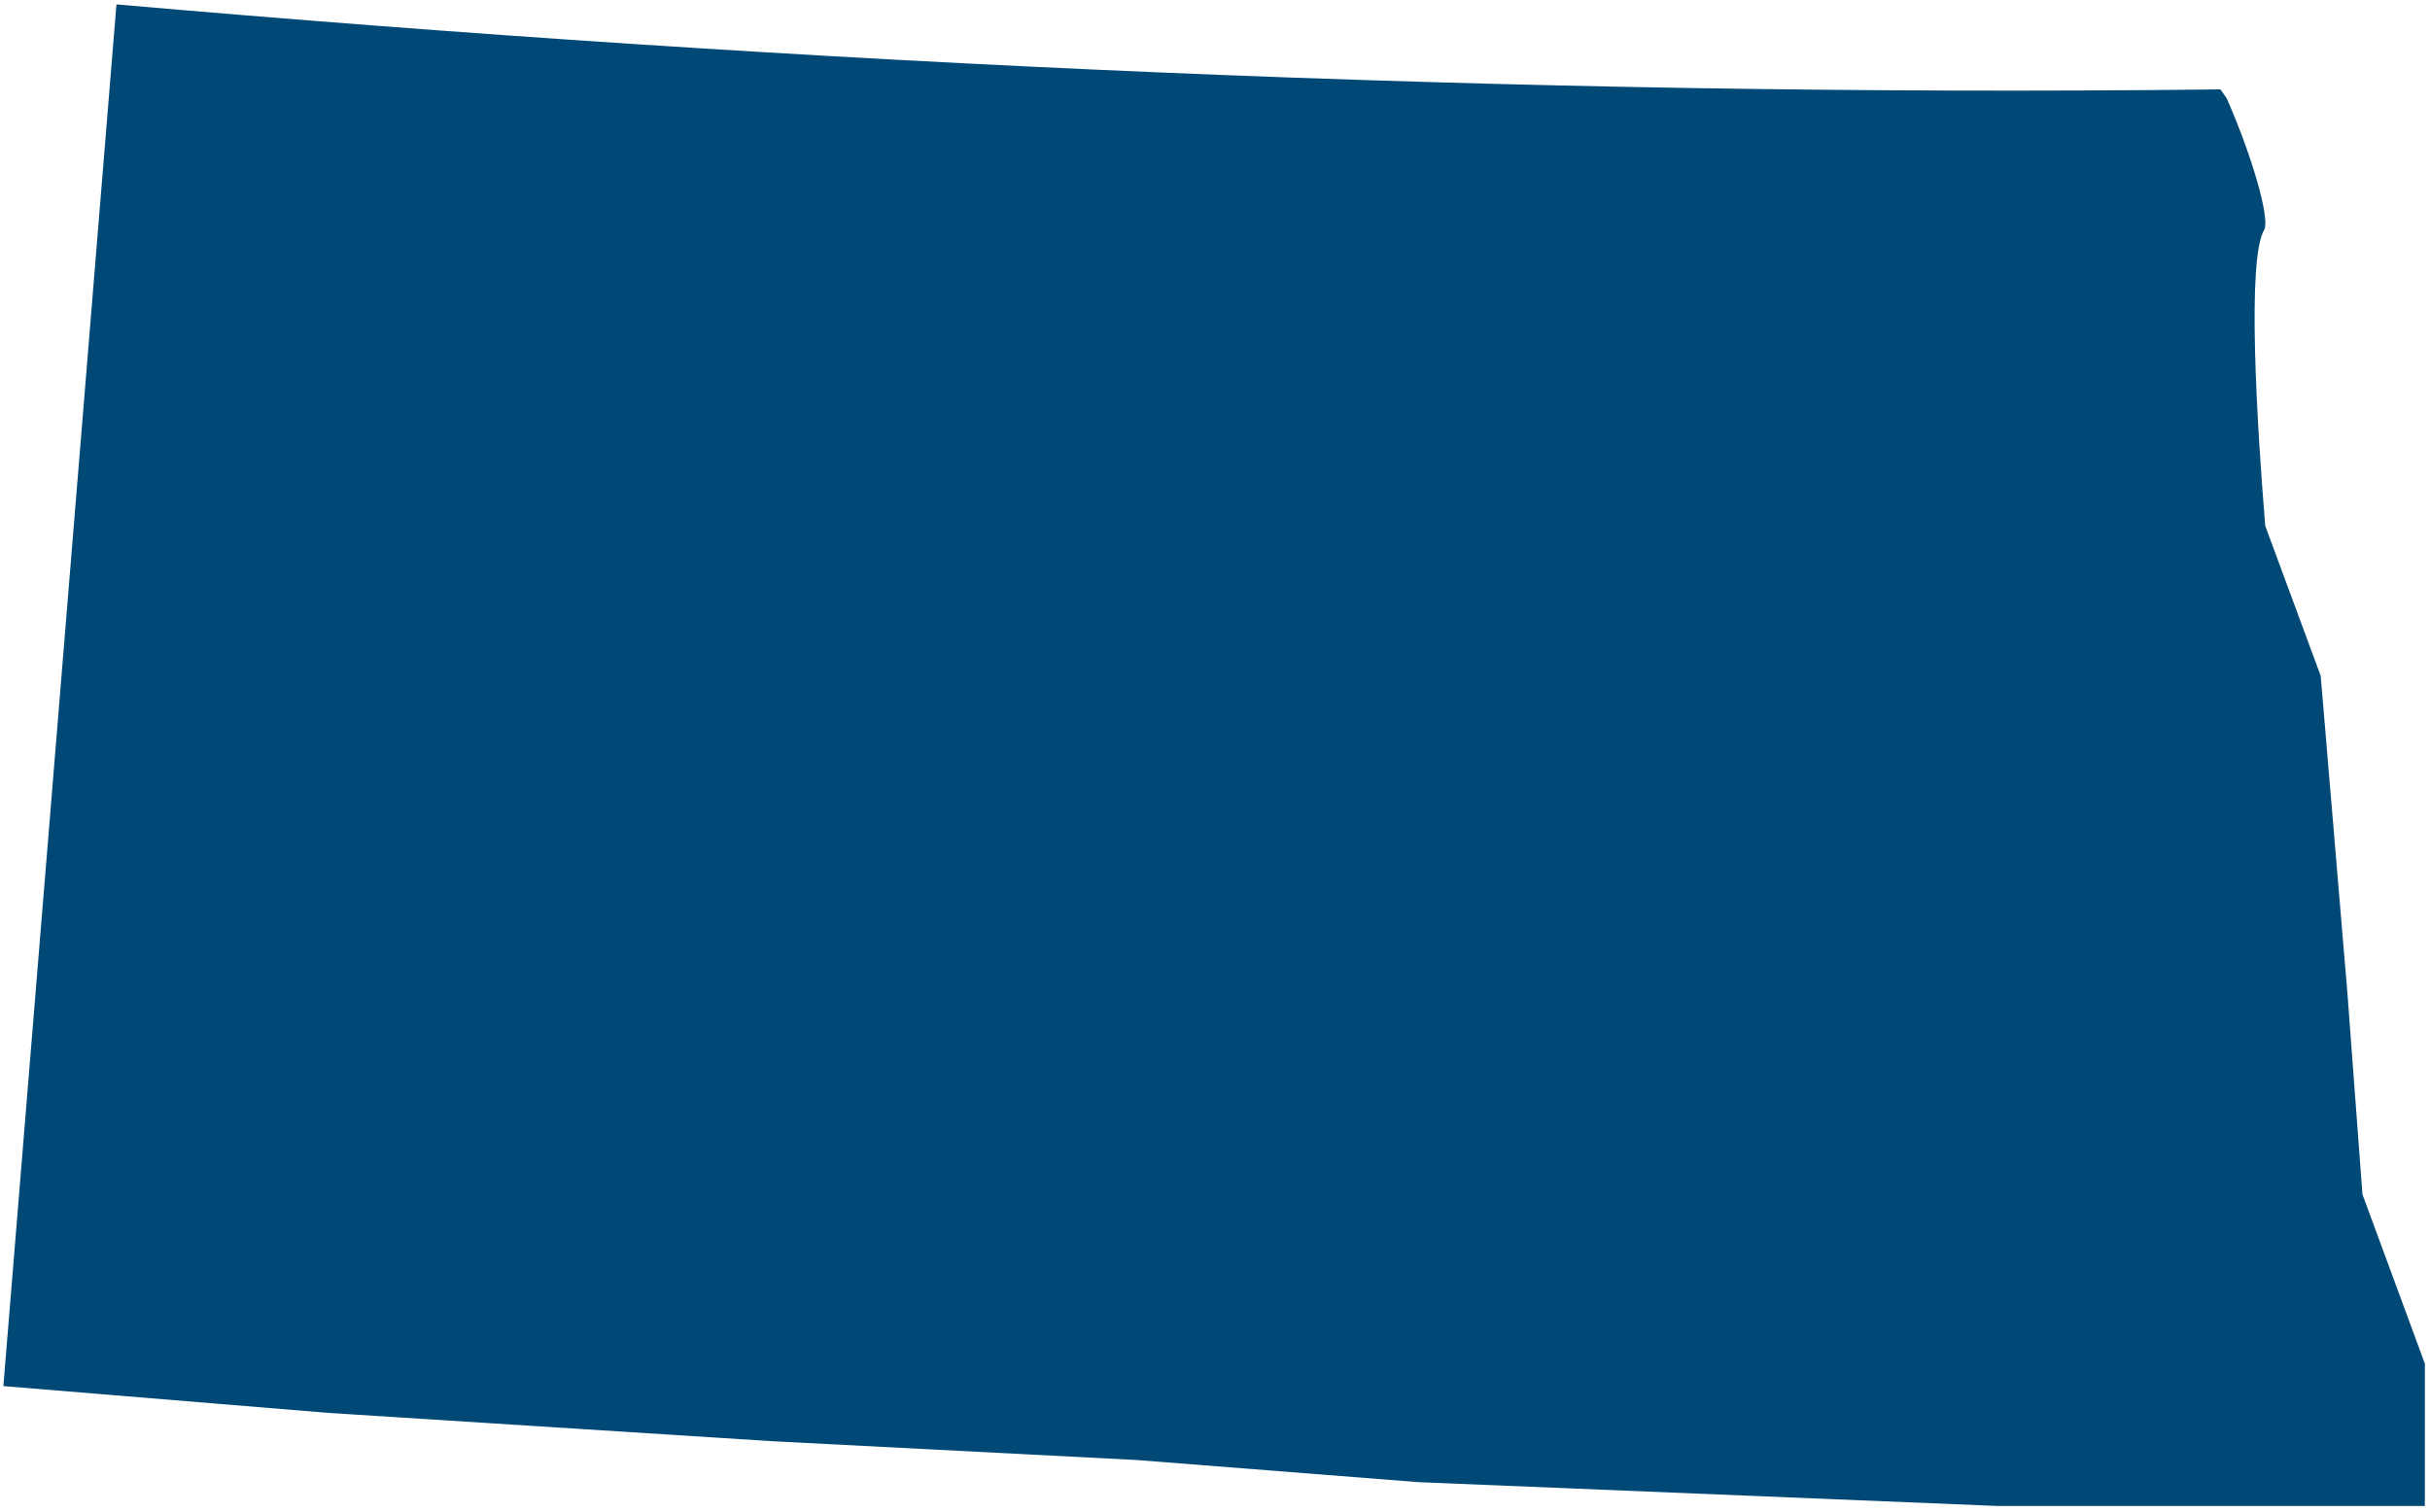
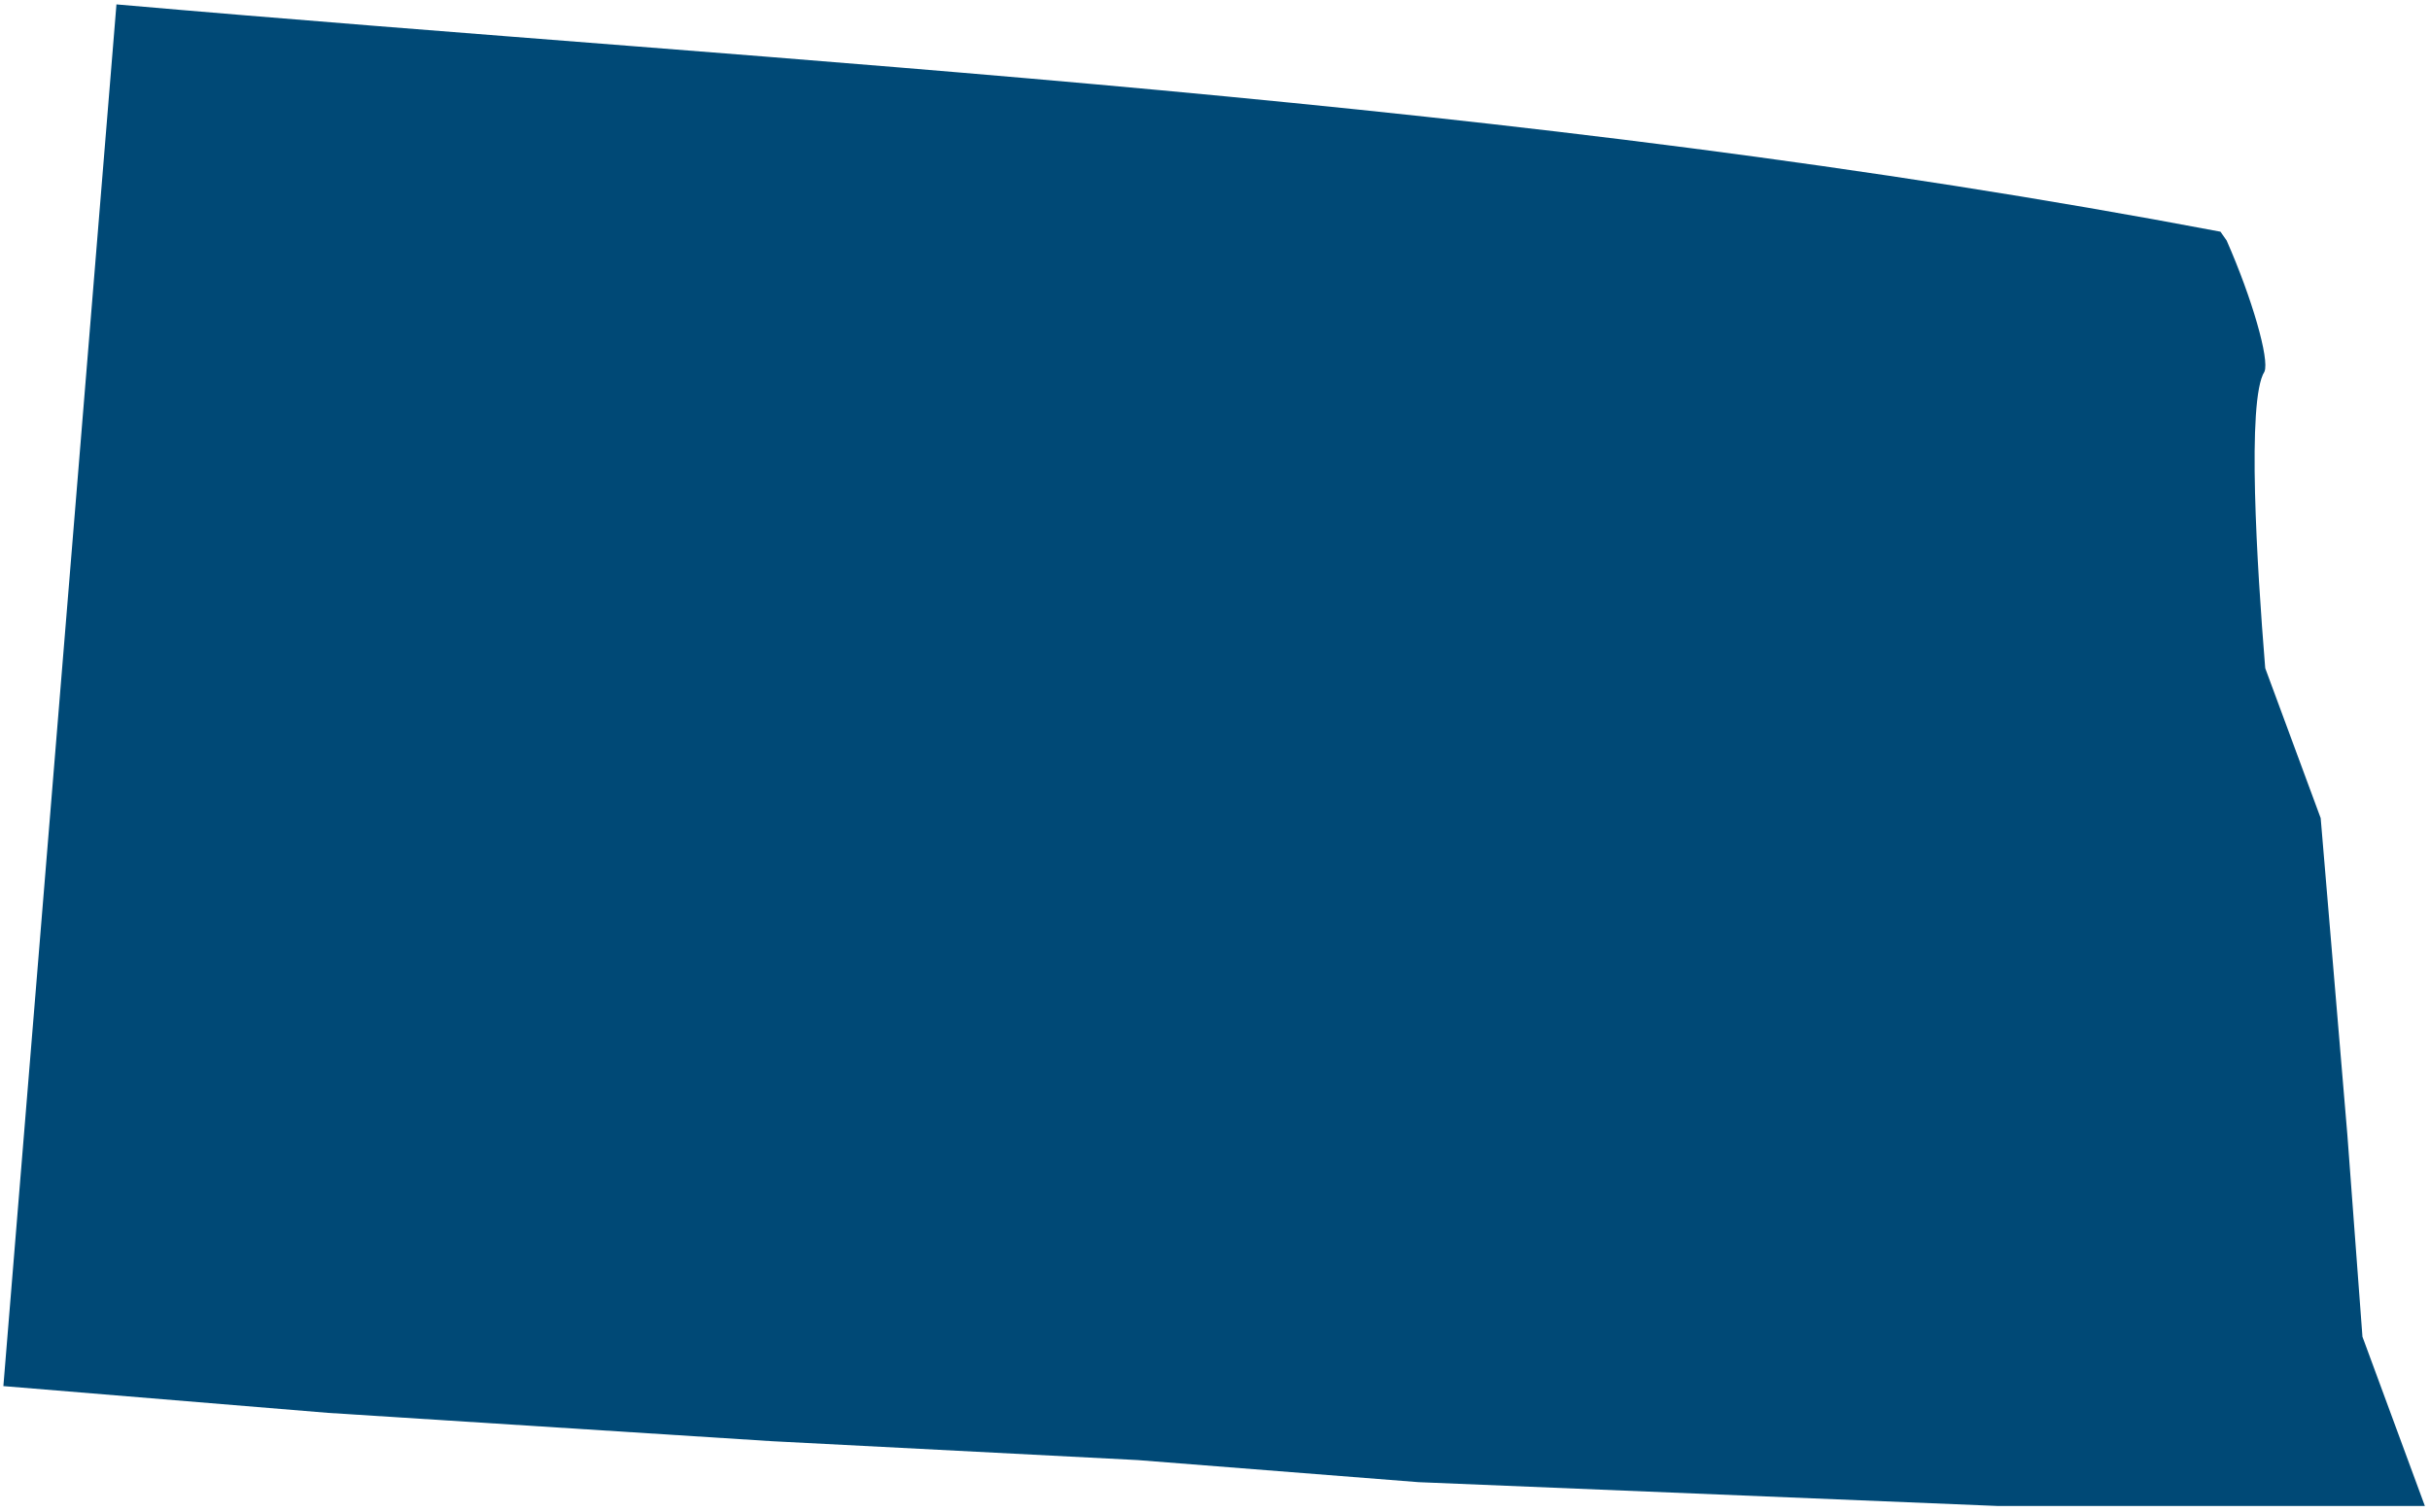
<svg xmlns="http://www.w3.org/2000/svg" width="331" height="206" fill="none">
-   <path d="M15.86.63L.46 188.86l44.25 3.65 60.48 3.86 49.77 2.57 38.27 3.01 78.79 3.24h58.28V185.8l-8.5-23.06-2.06-27.56-3.63-43.1-7.55-20.42-.03-.34c-1.08-13.31-2.53-36.22-.08-40.07.71-1.66-1.68-9.99-5.15-17.87l-.84-1.2C206.11 13.3 109.52 8.78 15.86.6v.05-.02z" fill="#004976" />
+   <path d="M15.86.63L.46 188.86l44.25 3.65 60.48 3.86 49.77 2.57 38.27 3.01 78.79 3.24h58.28l-8.5-23.06-2.06-27.56-3.63-43.1-7.55-20.42-.03-.34c-1.08-13.31-2.53-36.22-.08-40.07.71-1.66-1.68-9.99-5.15-17.87l-.84-1.2C206.11 13.3 109.52 8.78 15.86.6v.05-.02z" fill="#004976" />
</svg>